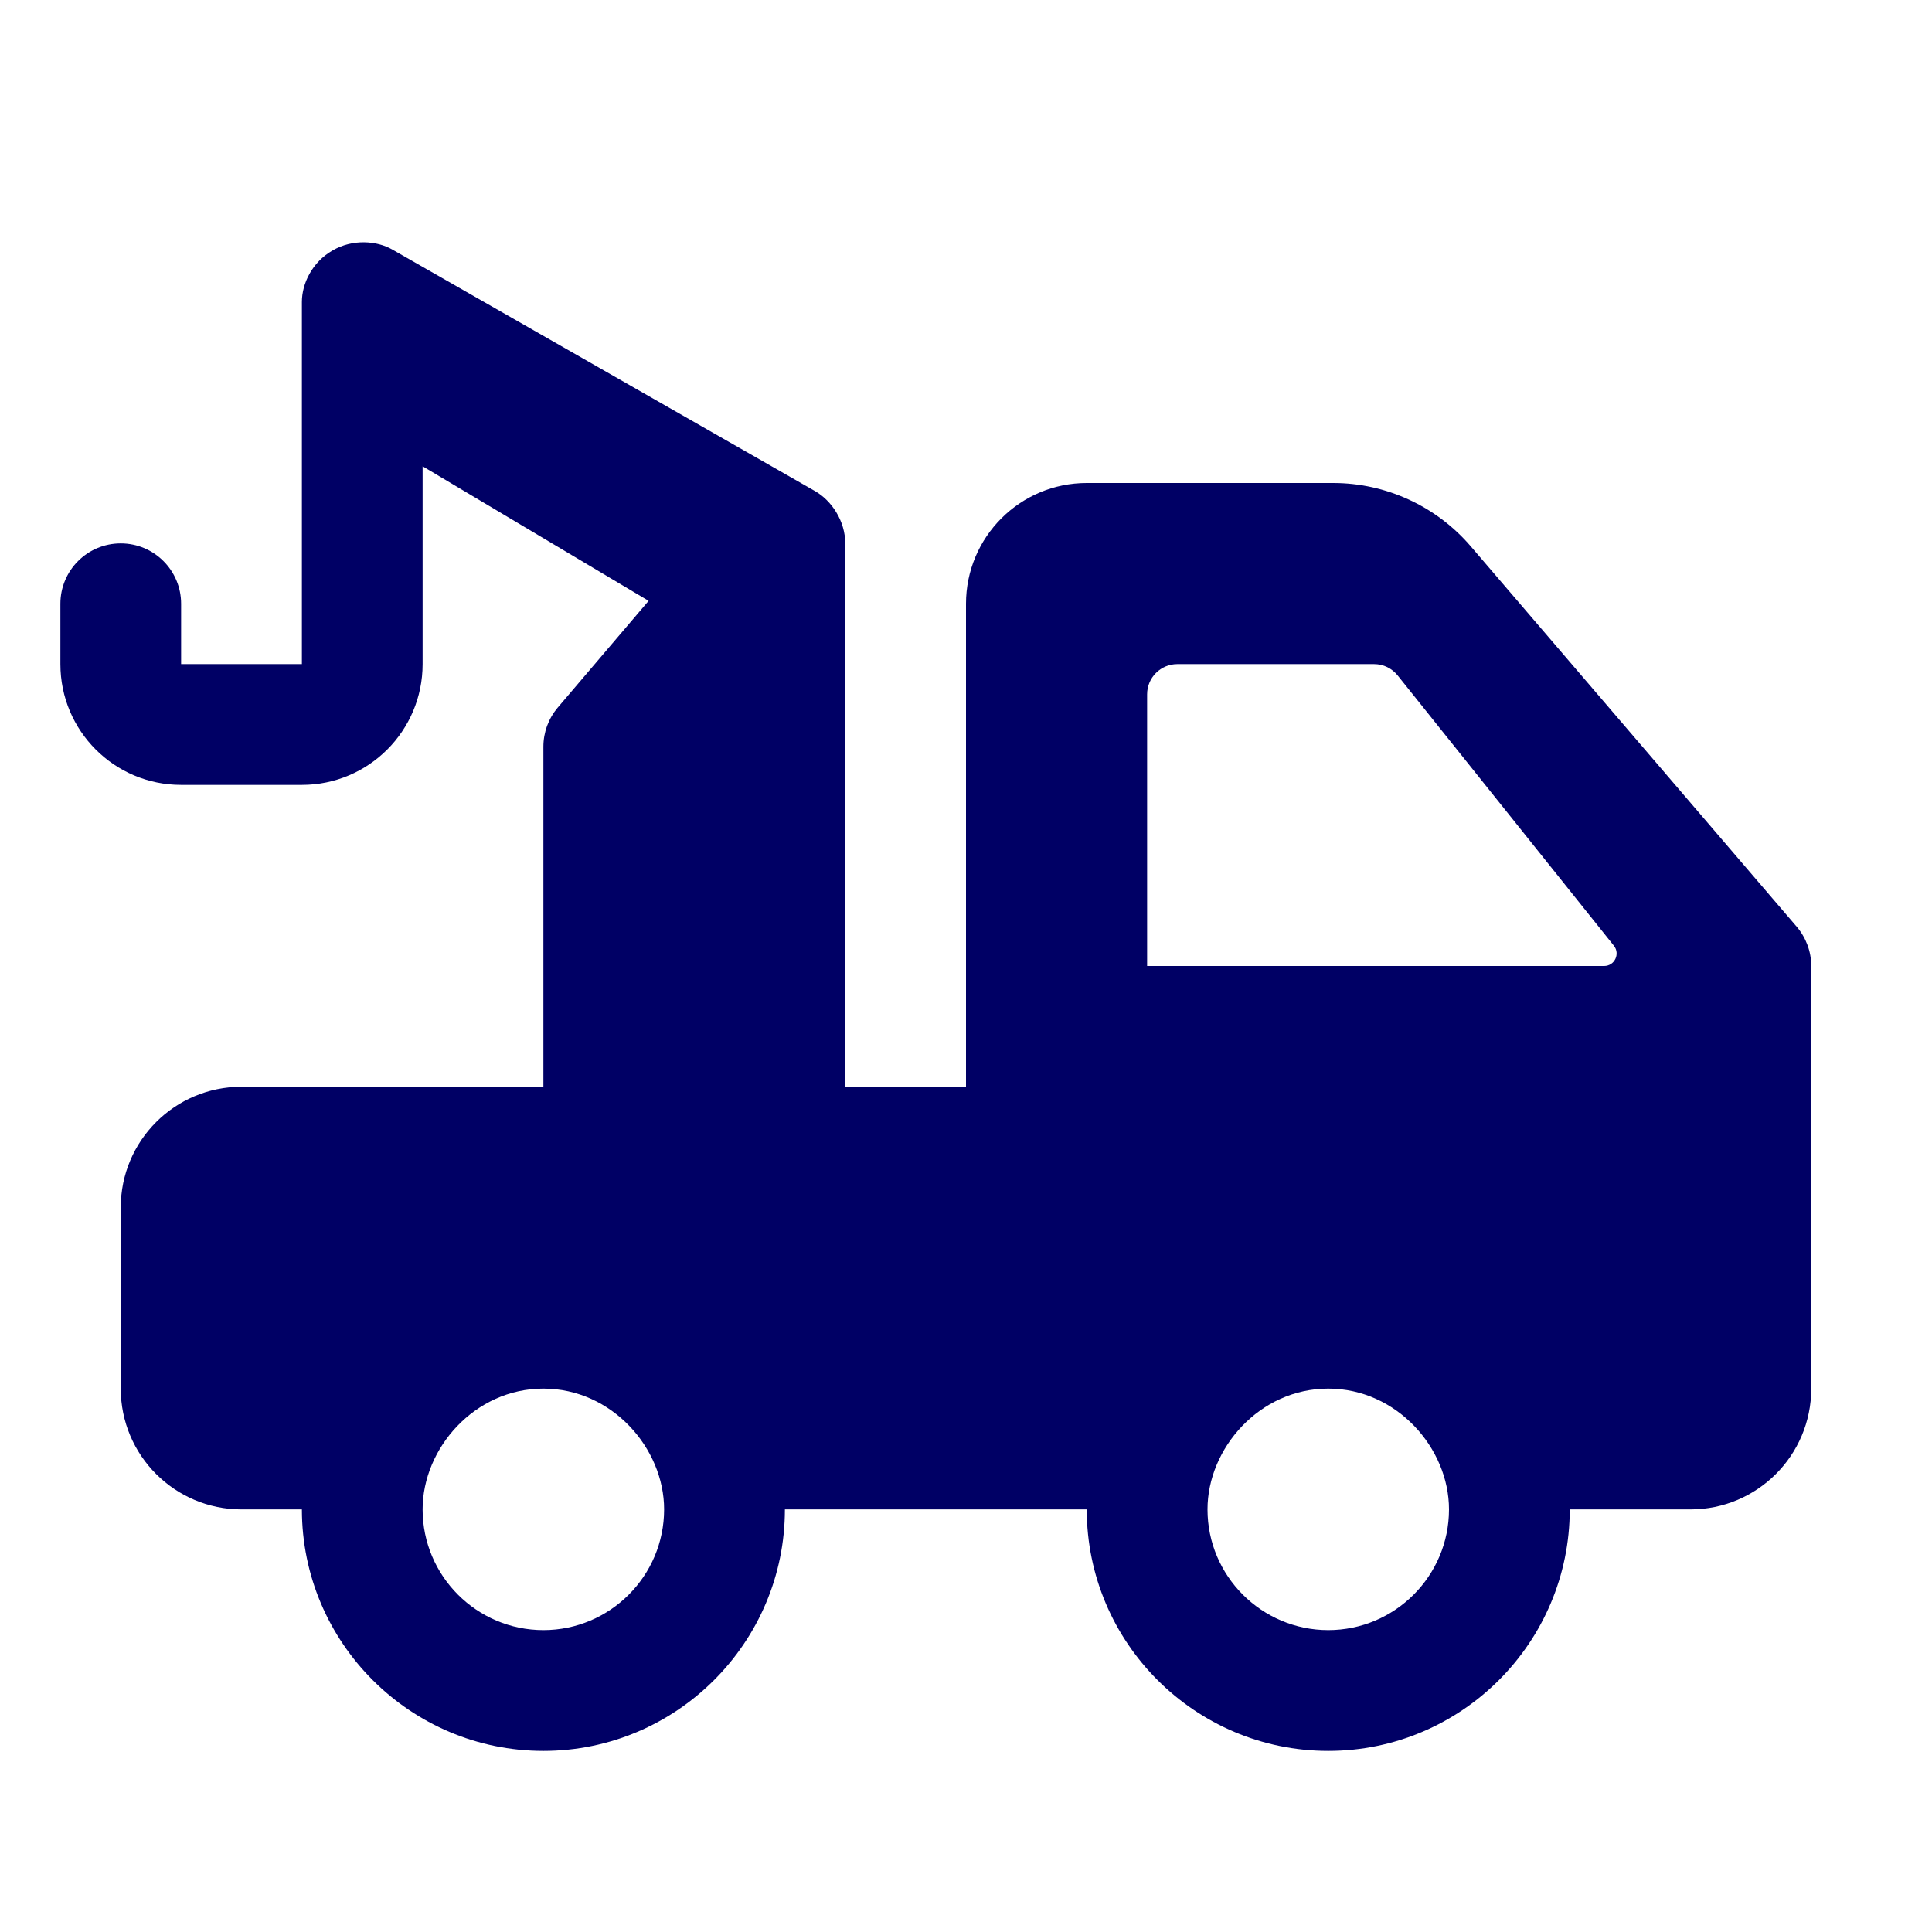
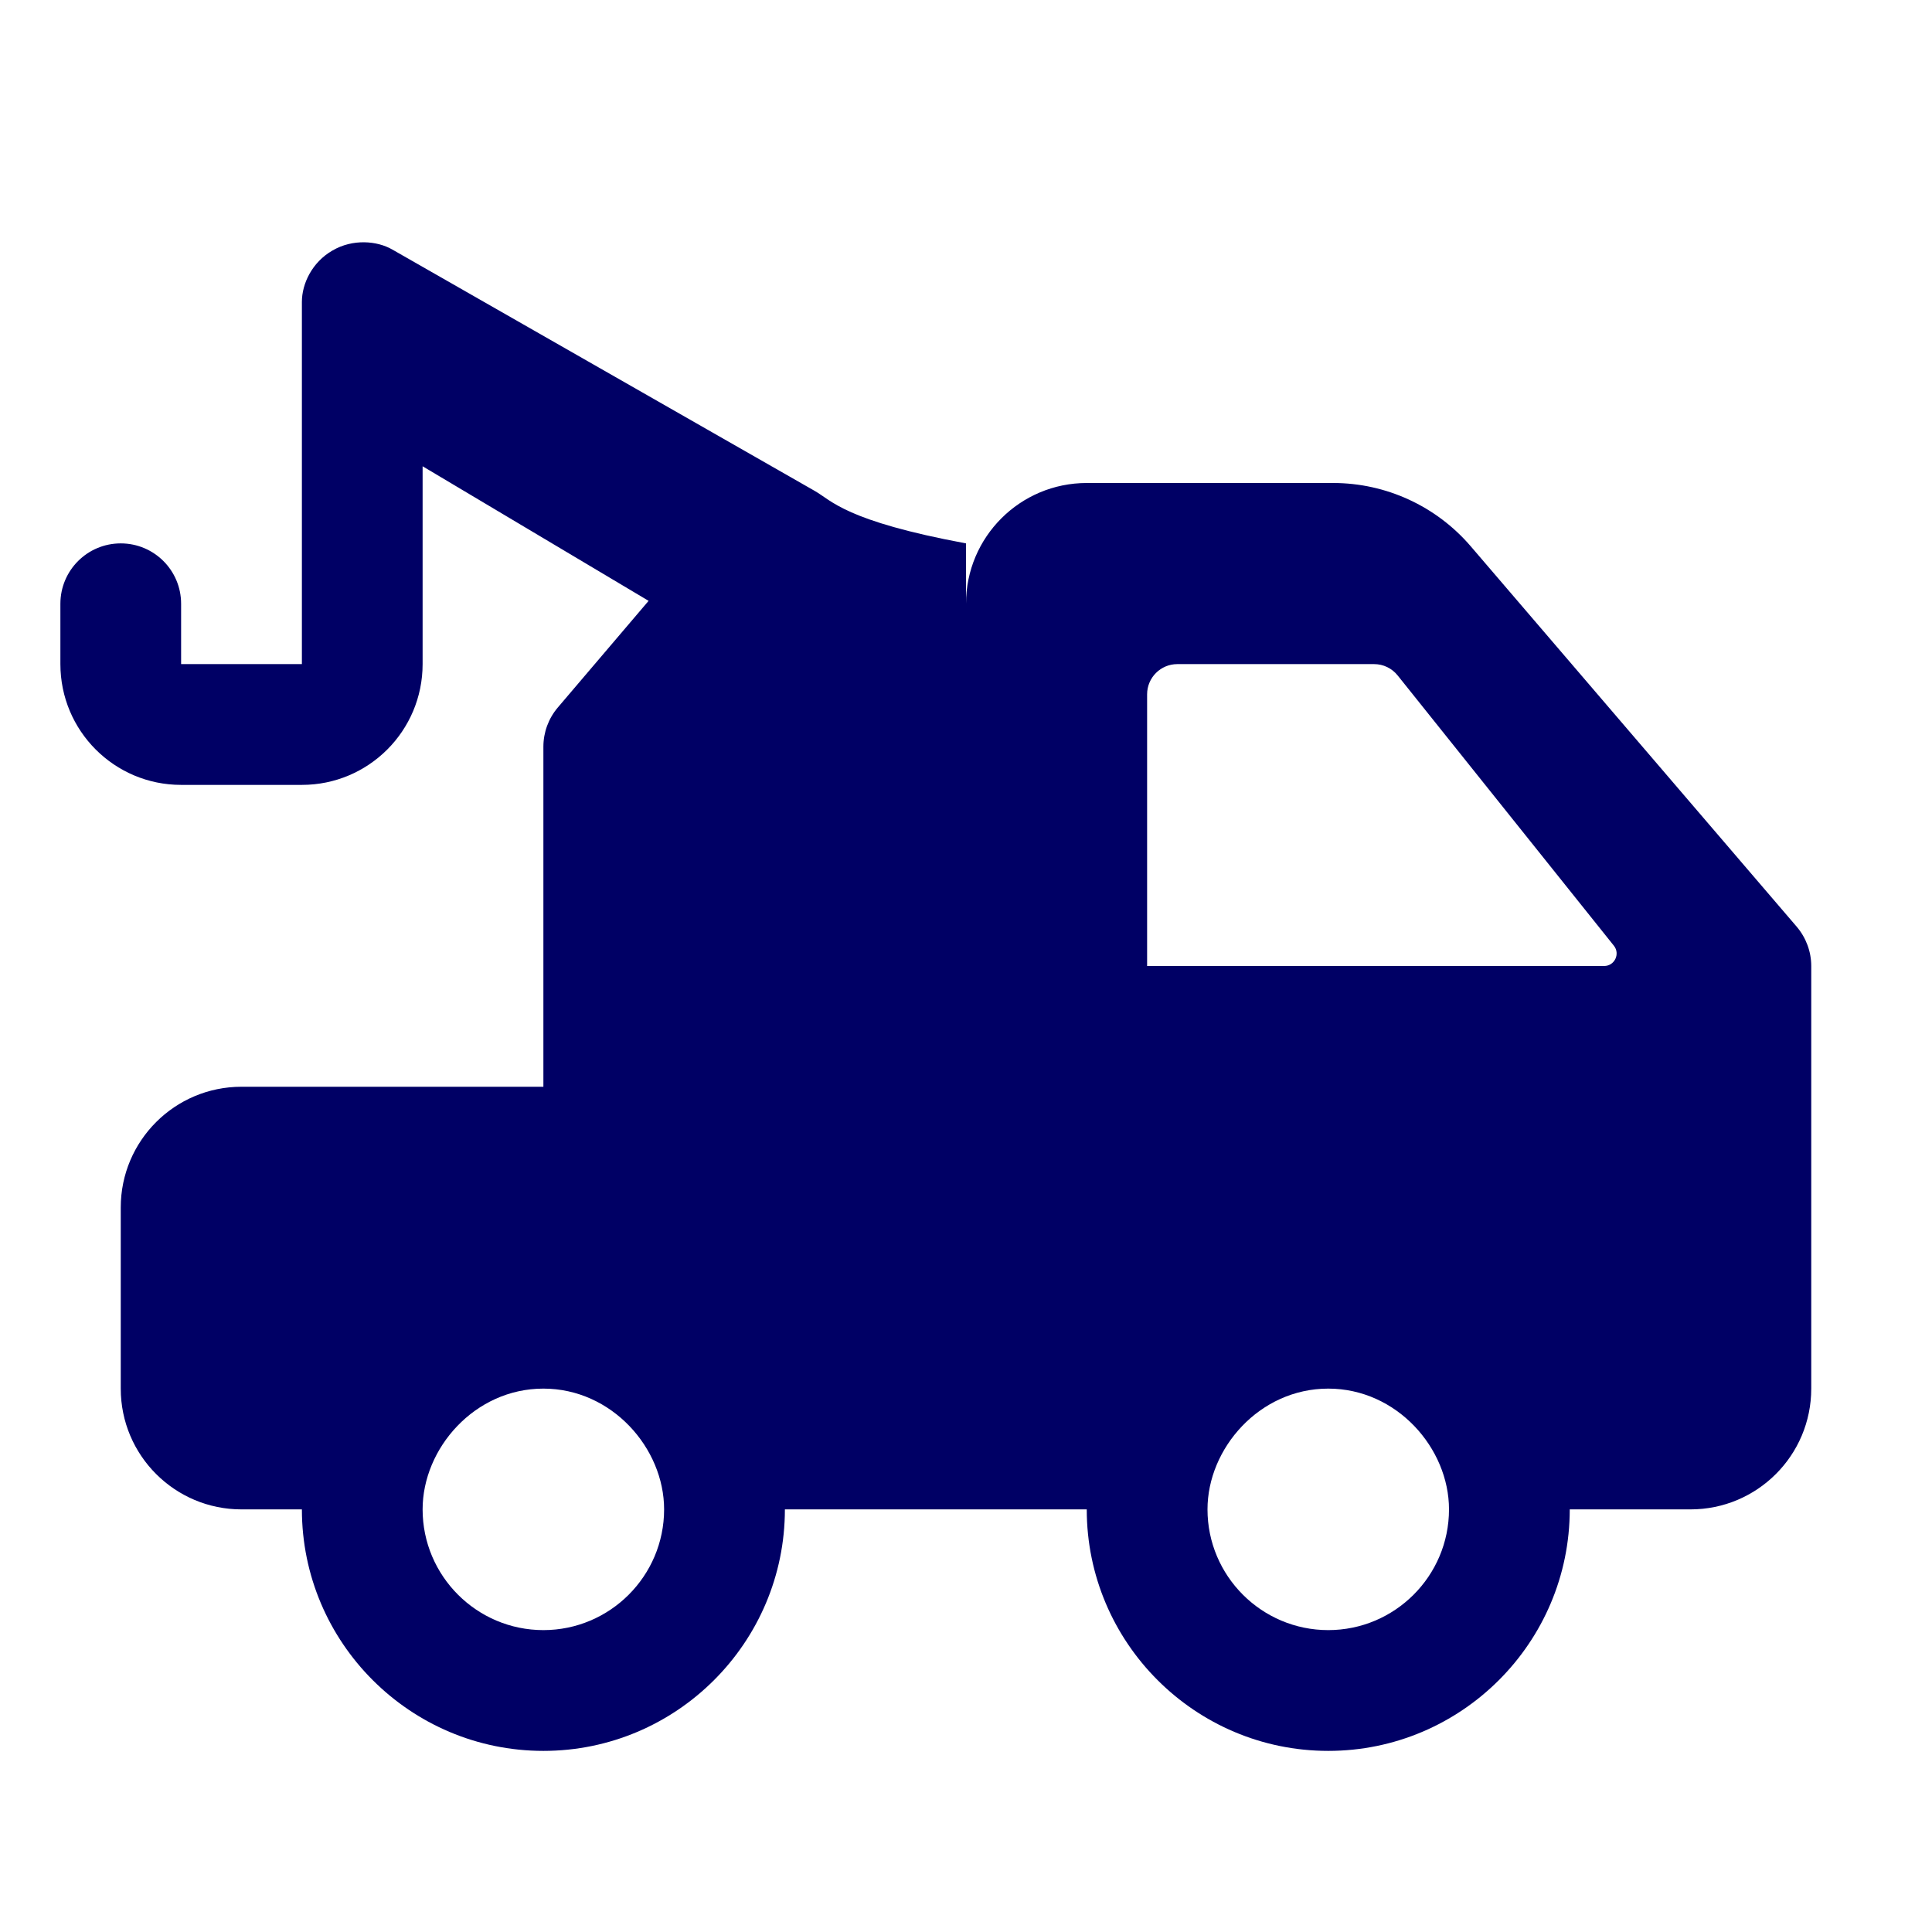
<svg xmlns="http://www.w3.org/2000/svg" width="70" height="70" viewBox="0 0 70 70" fill="none">
-   <path d="M65.098 33.576L53.285 19.79C52.038 18.338 50.218 17.5 48.304 17.5H39.375C36.958 17.5 35 19.458 35 21.875V39.375H30.625V19.688C30.625 18.876 30.131 18.134 29.523 17.789L14.21 9.039C13.661 8.724 12.782 8.647 12.047 9.076C11.305 9.502 10.938 10.281 10.938 10.938V24.062H6.562V21.875C6.562 20.668 5.585 19.688 4.375 19.688C3.165 19.688 2.188 20.668 2.188 21.875V24.062C2.188 26.48 4.145 28.438 6.562 28.438H10.938C13.355 28.438 15.312 26.48 15.312 24.062V16.894L23.5 21.77L20.208 25.637C19.873 26.033 19.688 26.534 19.688 27.055V39.375H8.75C6.333 39.375 4.375 41.333 4.375 43.75V50.312C4.375 52.73 6.333 54.688 8.75 54.688H10.938C10.938 59.513 14.862 63.438 19.688 63.438C24.513 63.438 28.438 59.513 28.438 54.688H39.375C39.375 59.513 43.299 63.438 48.125 63.438C52.951 63.438 56.875 59.513 56.875 54.688H61.25C63.667 54.688 65.625 52.73 65.625 50.312V35.002C65.625 34.479 65.437 33.974 65.098 33.576ZM19.688 59.062C17.275 59.062 15.312 57.1 15.312 54.688C15.312 52.48 17.194 50.312 19.688 50.312C22.17 50.312 24.062 52.471 24.062 54.688C24.062 57.1 22.1 59.062 19.688 59.062ZM48.125 59.062C45.712 59.062 43.75 57.1 43.75 54.688C43.75 52.48 45.631 50.312 48.125 50.312C50.608 50.312 52.5 52.471 52.5 54.688C52.5 57.1 50.538 59.062 48.125 59.062ZM58.12 35H41.562V25.156C41.562 24.552 42.053 24.062 42.656 24.062H49.788C50.12 24.062 50.433 24.213 50.641 24.474L58.474 34.265C58.71 34.56 58.5 35 58.12 35Z" fill="#000065" />
+   <path d="M65.098 33.576L53.285 19.79C52.038 18.338 50.218 17.5 48.304 17.5H39.375C36.958 17.5 35 19.458 35 21.875V39.375V19.688C30.625 18.876 30.131 18.134 29.523 17.789L14.21 9.039C13.661 8.724 12.782 8.647 12.047 9.076C11.305 9.502 10.938 10.281 10.938 10.938V24.062H6.562V21.875C6.562 20.668 5.585 19.688 4.375 19.688C3.165 19.688 2.188 20.668 2.188 21.875V24.062C2.188 26.48 4.145 28.438 6.562 28.438H10.938C13.355 28.438 15.312 26.48 15.312 24.062V16.894L23.5 21.77L20.208 25.637C19.873 26.033 19.688 26.534 19.688 27.055V39.375H8.75C6.333 39.375 4.375 41.333 4.375 43.75V50.312C4.375 52.73 6.333 54.688 8.75 54.688H10.938C10.938 59.513 14.862 63.438 19.688 63.438C24.513 63.438 28.438 59.513 28.438 54.688H39.375C39.375 59.513 43.299 63.438 48.125 63.438C52.951 63.438 56.875 59.513 56.875 54.688H61.25C63.667 54.688 65.625 52.73 65.625 50.312V35.002C65.625 34.479 65.437 33.974 65.098 33.576ZM19.688 59.062C17.275 59.062 15.312 57.1 15.312 54.688C15.312 52.48 17.194 50.312 19.688 50.312C22.17 50.312 24.062 52.471 24.062 54.688C24.062 57.1 22.1 59.062 19.688 59.062ZM48.125 59.062C45.712 59.062 43.75 57.1 43.75 54.688C43.75 52.48 45.631 50.312 48.125 50.312C50.608 50.312 52.5 52.471 52.5 54.688C52.5 57.1 50.538 59.062 48.125 59.062ZM58.12 35H41.562V25.156C41.562 24.552 42.053 24.062 42.656 24.062H49.788C50.12 24.062 50.433 24.213 50.641 24.474L58.474 34.265C58.71 34.56 58.5 35 58.12 35Z" fill="#000065" />
</svg>